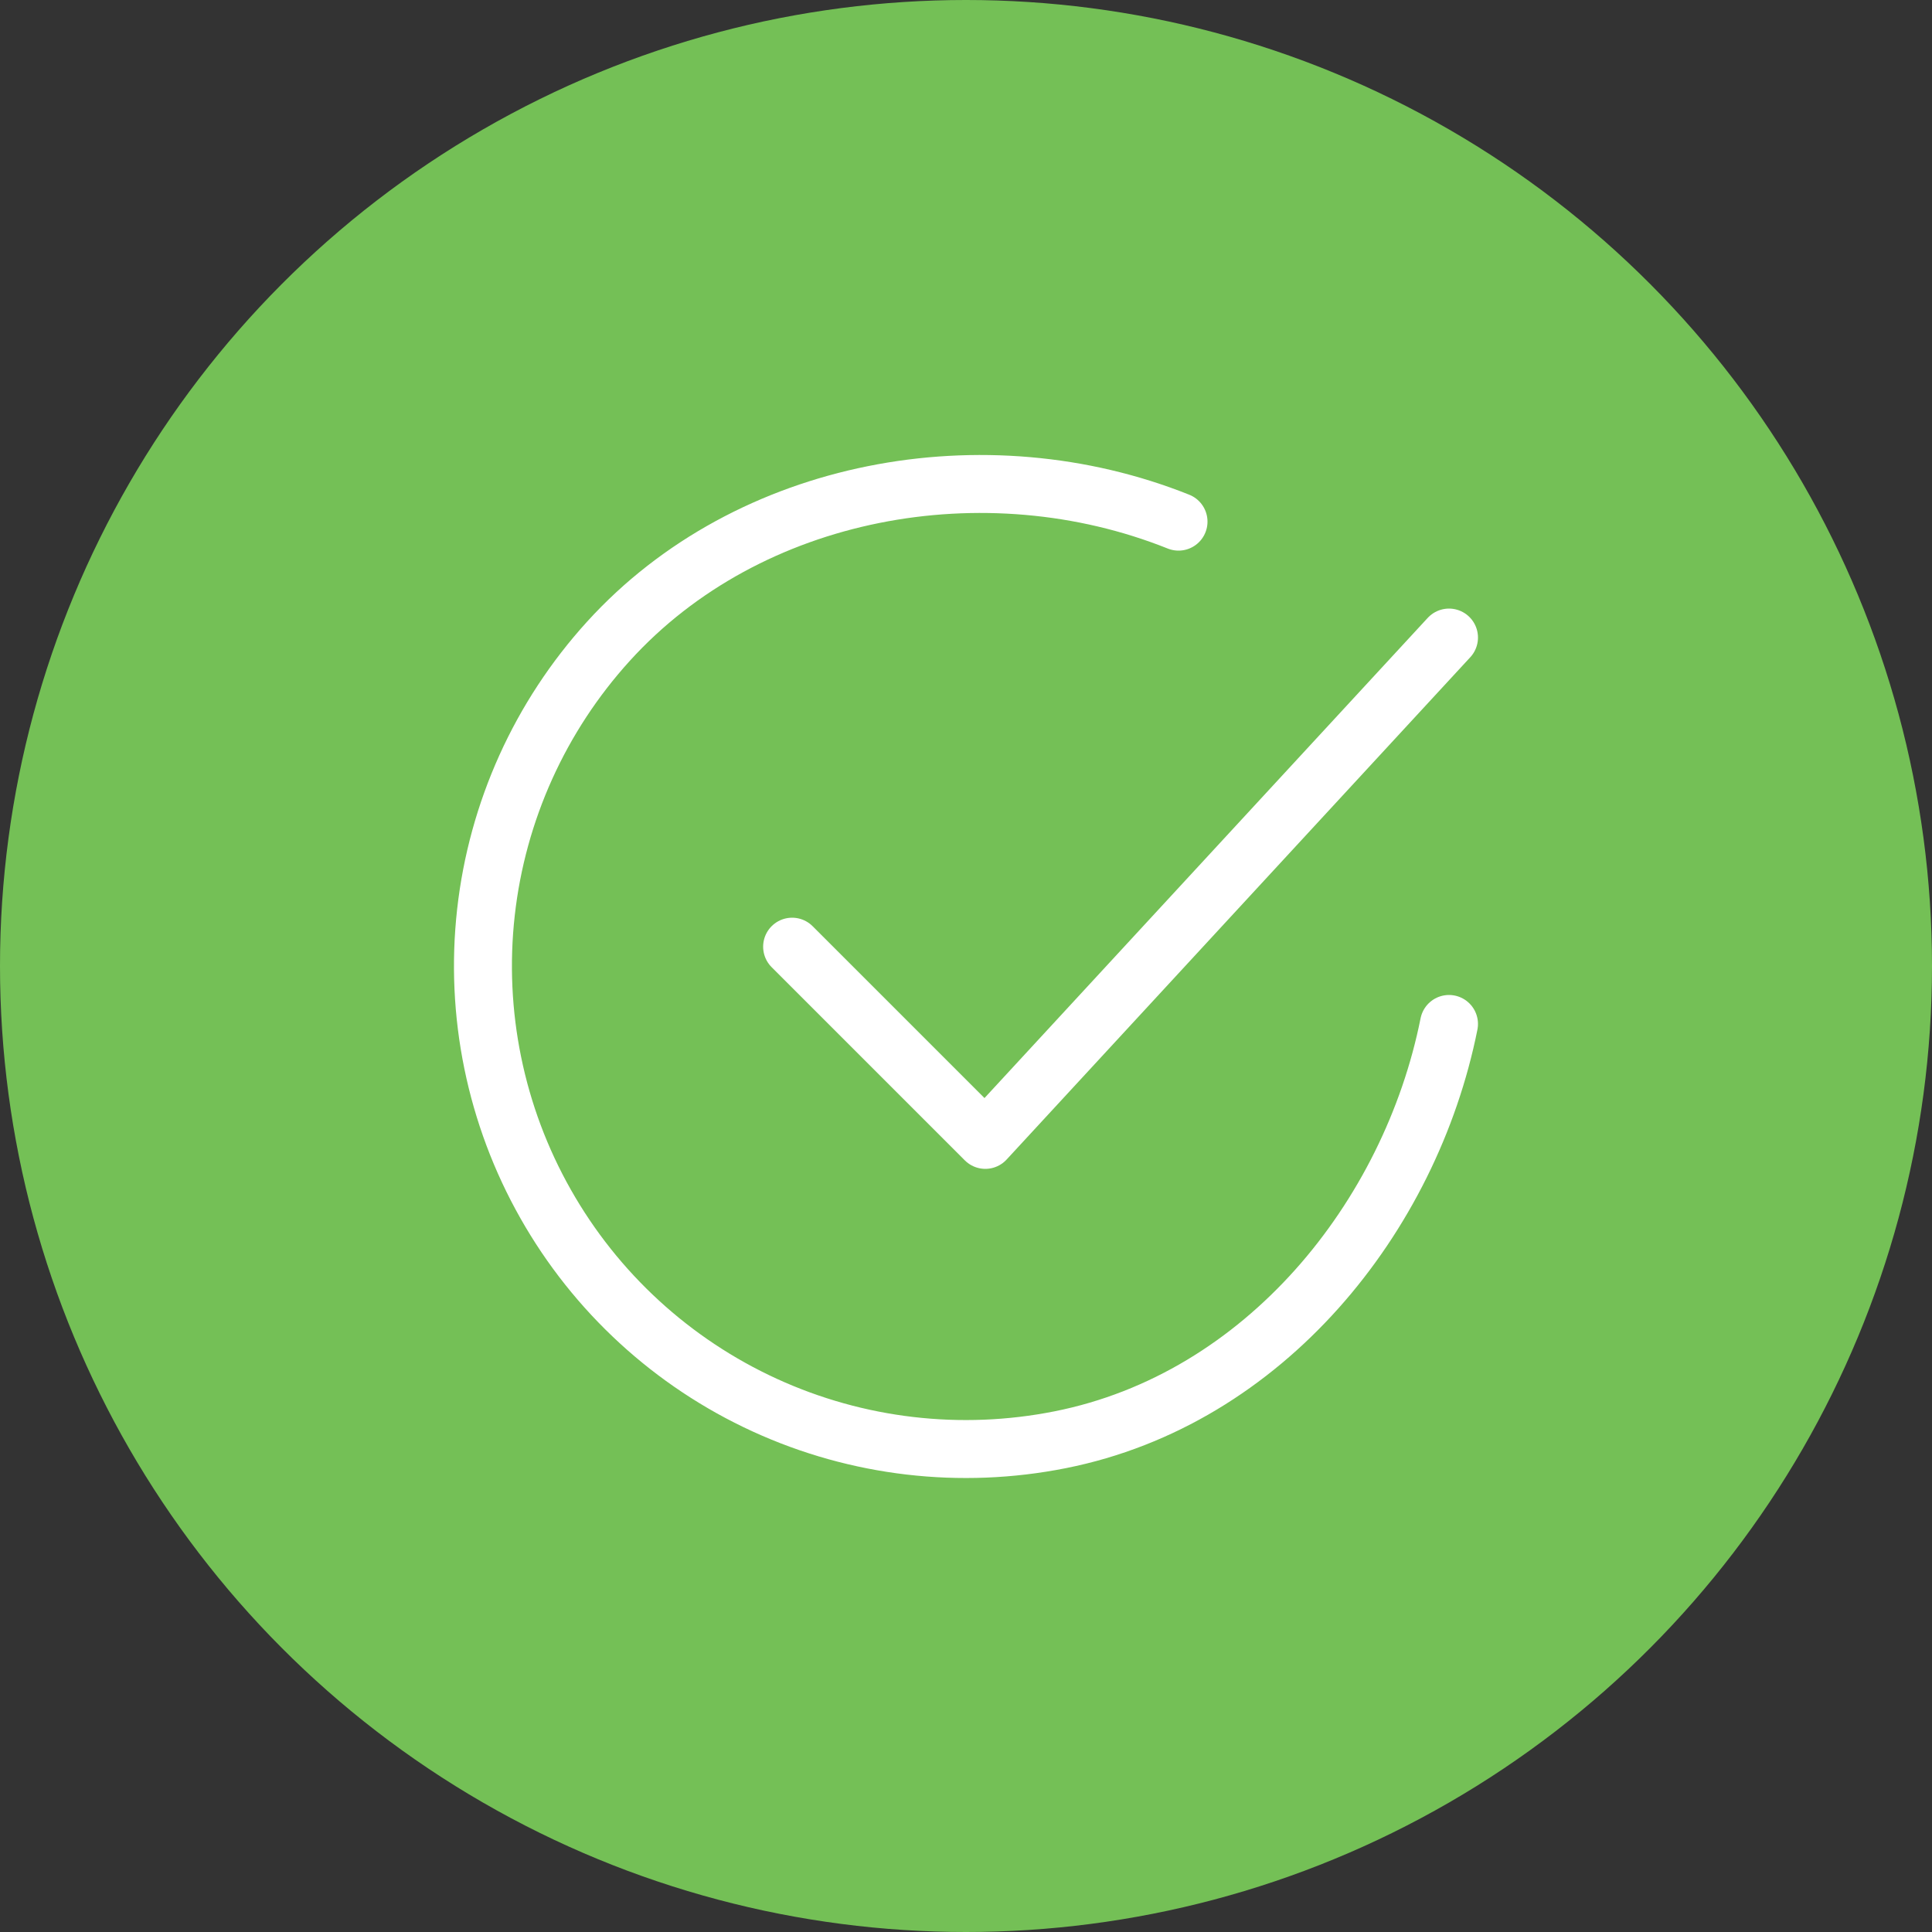
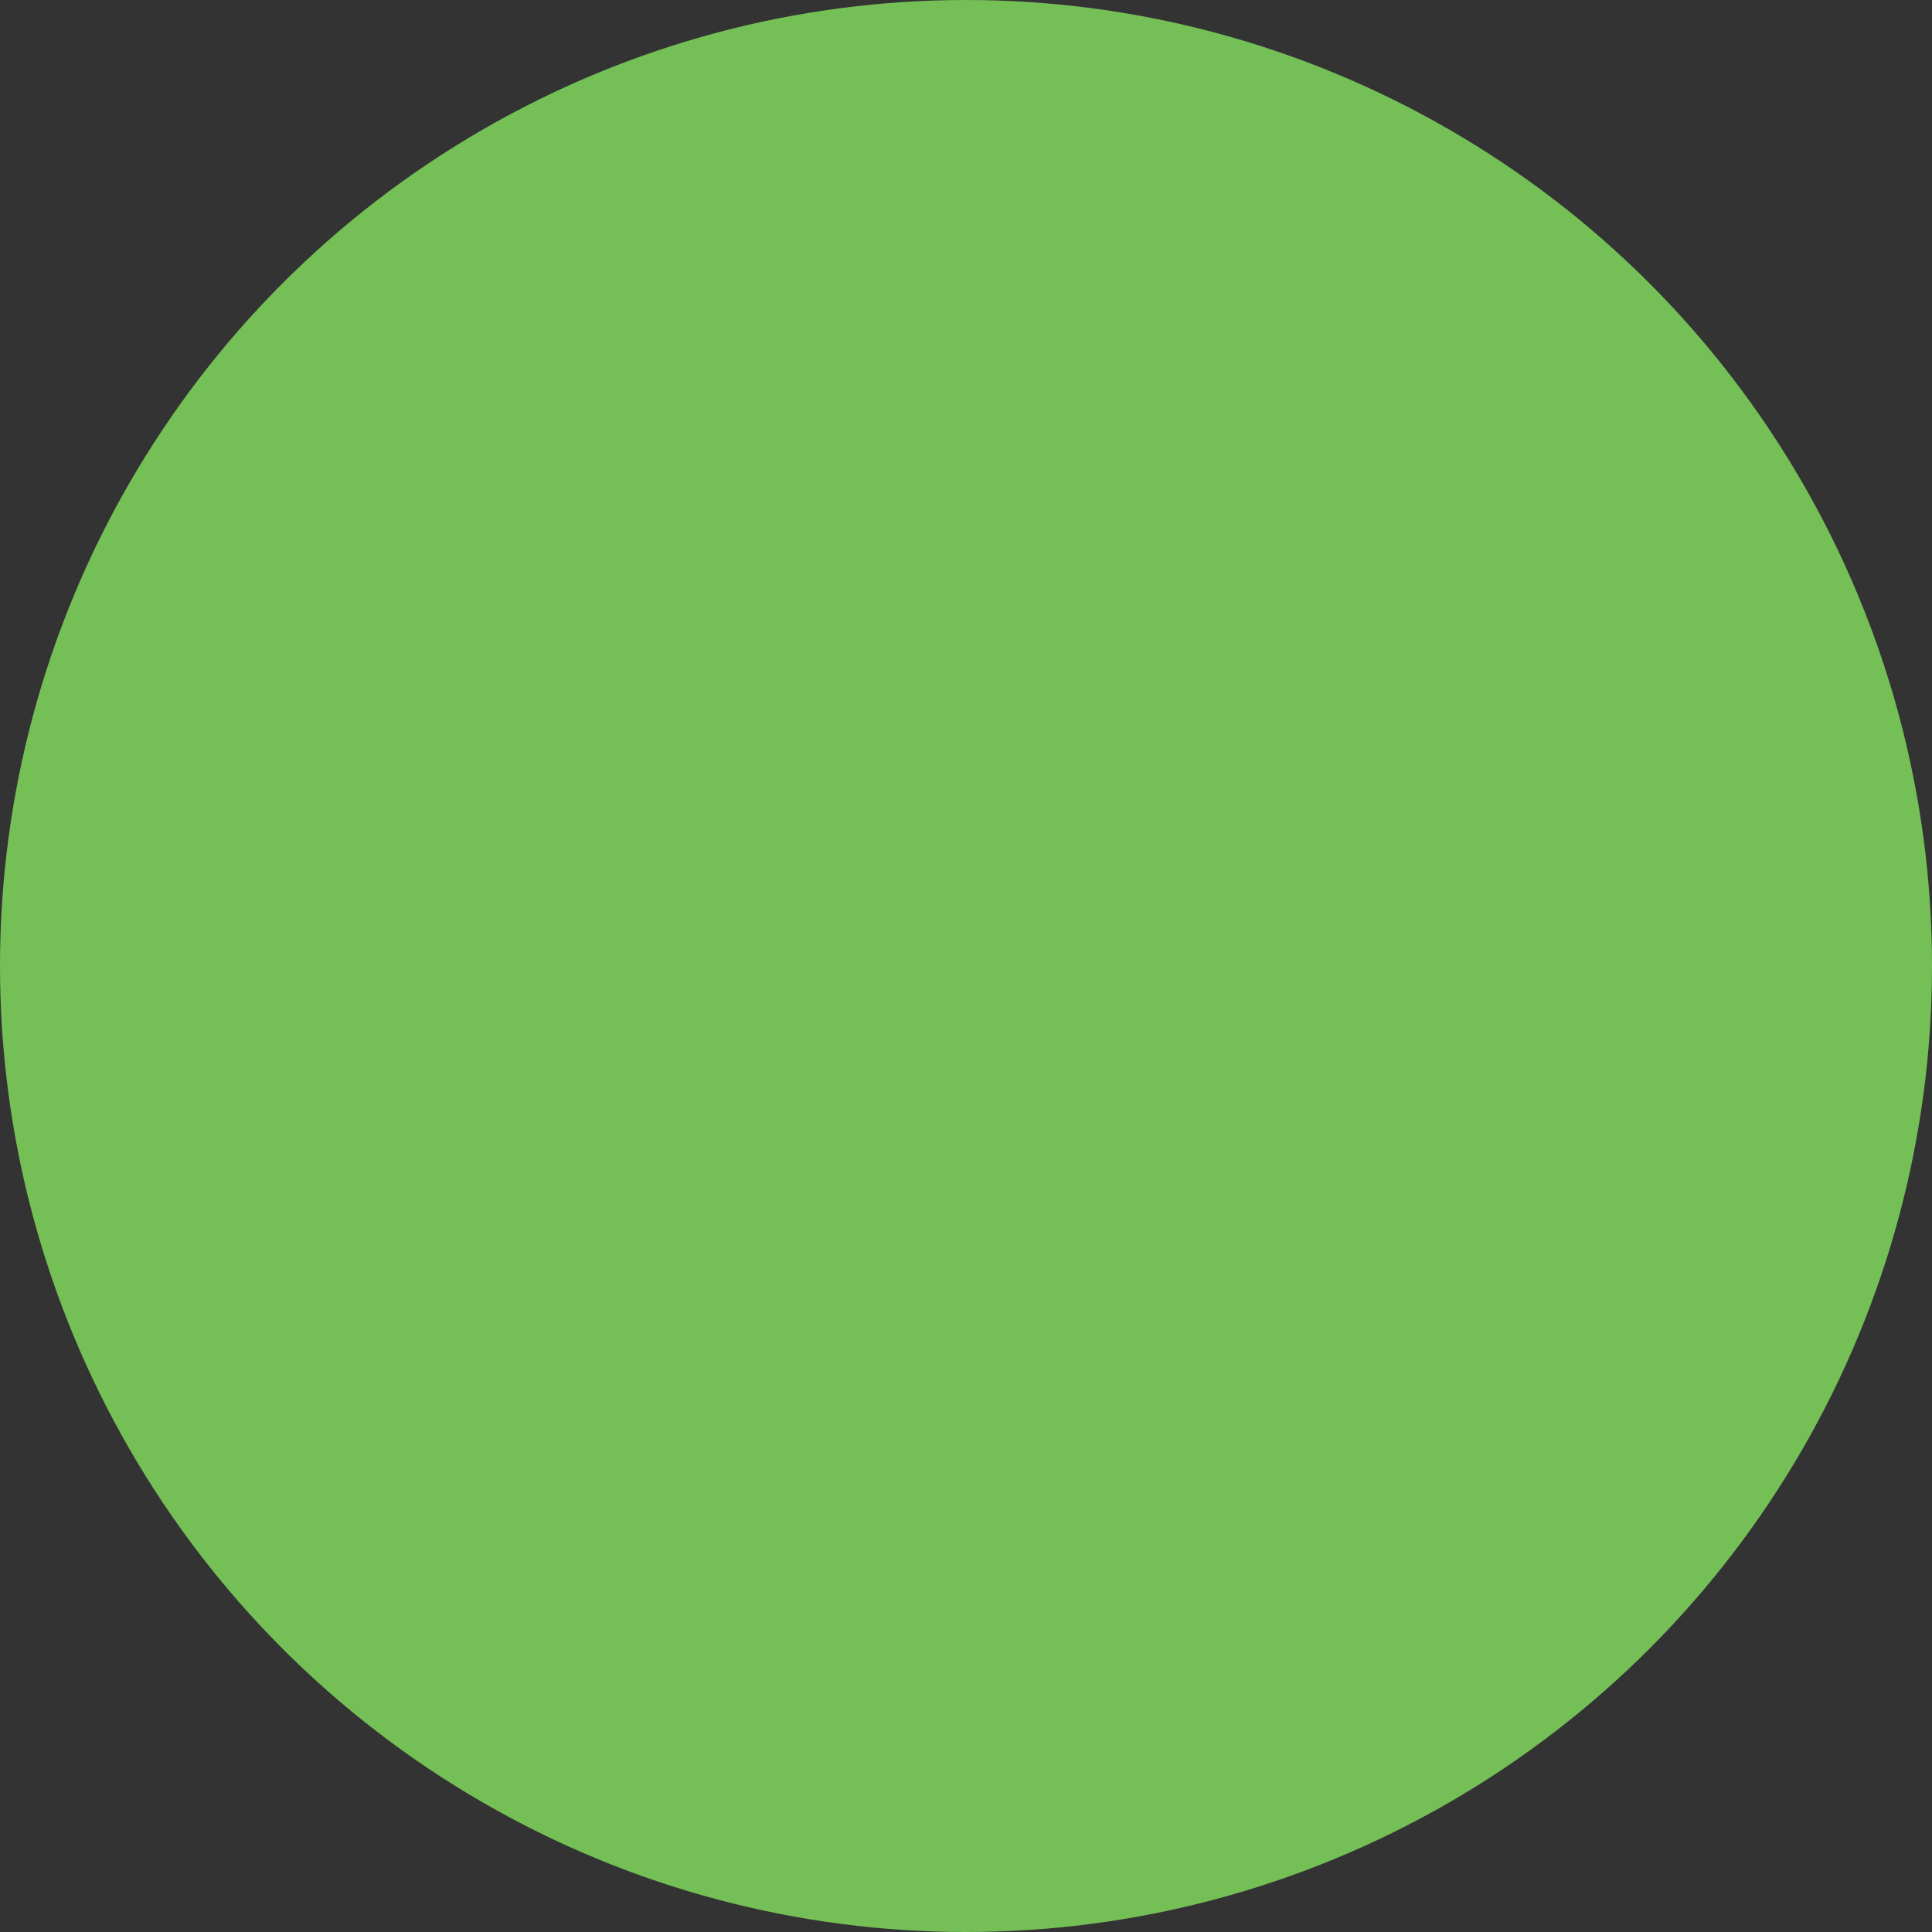
<svg xmlns="http://www.w3.org/2000/svg" width="50" height="50" viewBox="0 0 50 50" fill="none">
  <rect x="0" y="0" width="50" height="50" fill="#333333" stroke="none" />
  <circle cx="25" cy="25" r="25" fill="#74C056" />
-   <path d="M37.5 26.5C36.5 31.5 32.73 36.208 27.44 37.26C24.86 37.774 22.184 37.461 19.792 36.365C17.4 35.269 15.415 33.447 14.12 31.157C12.824 28.868 12.284 26.228 12.576 23.613C12.868 20.999 13.977 18.543 15.746 16.596C19.374 12.6 25.5 11.5 30.5 13.5" stroke="white" stroke-width="1.5" stroke-linecap="round" stroke-linejoin="round" />
-   <path d="M20.5 24.5L25.5 29.5L37.5 16.5" stroke="white" stroke-width="1.5" stroke-linecap="round" stroke-linejoin="round" />
</svg>